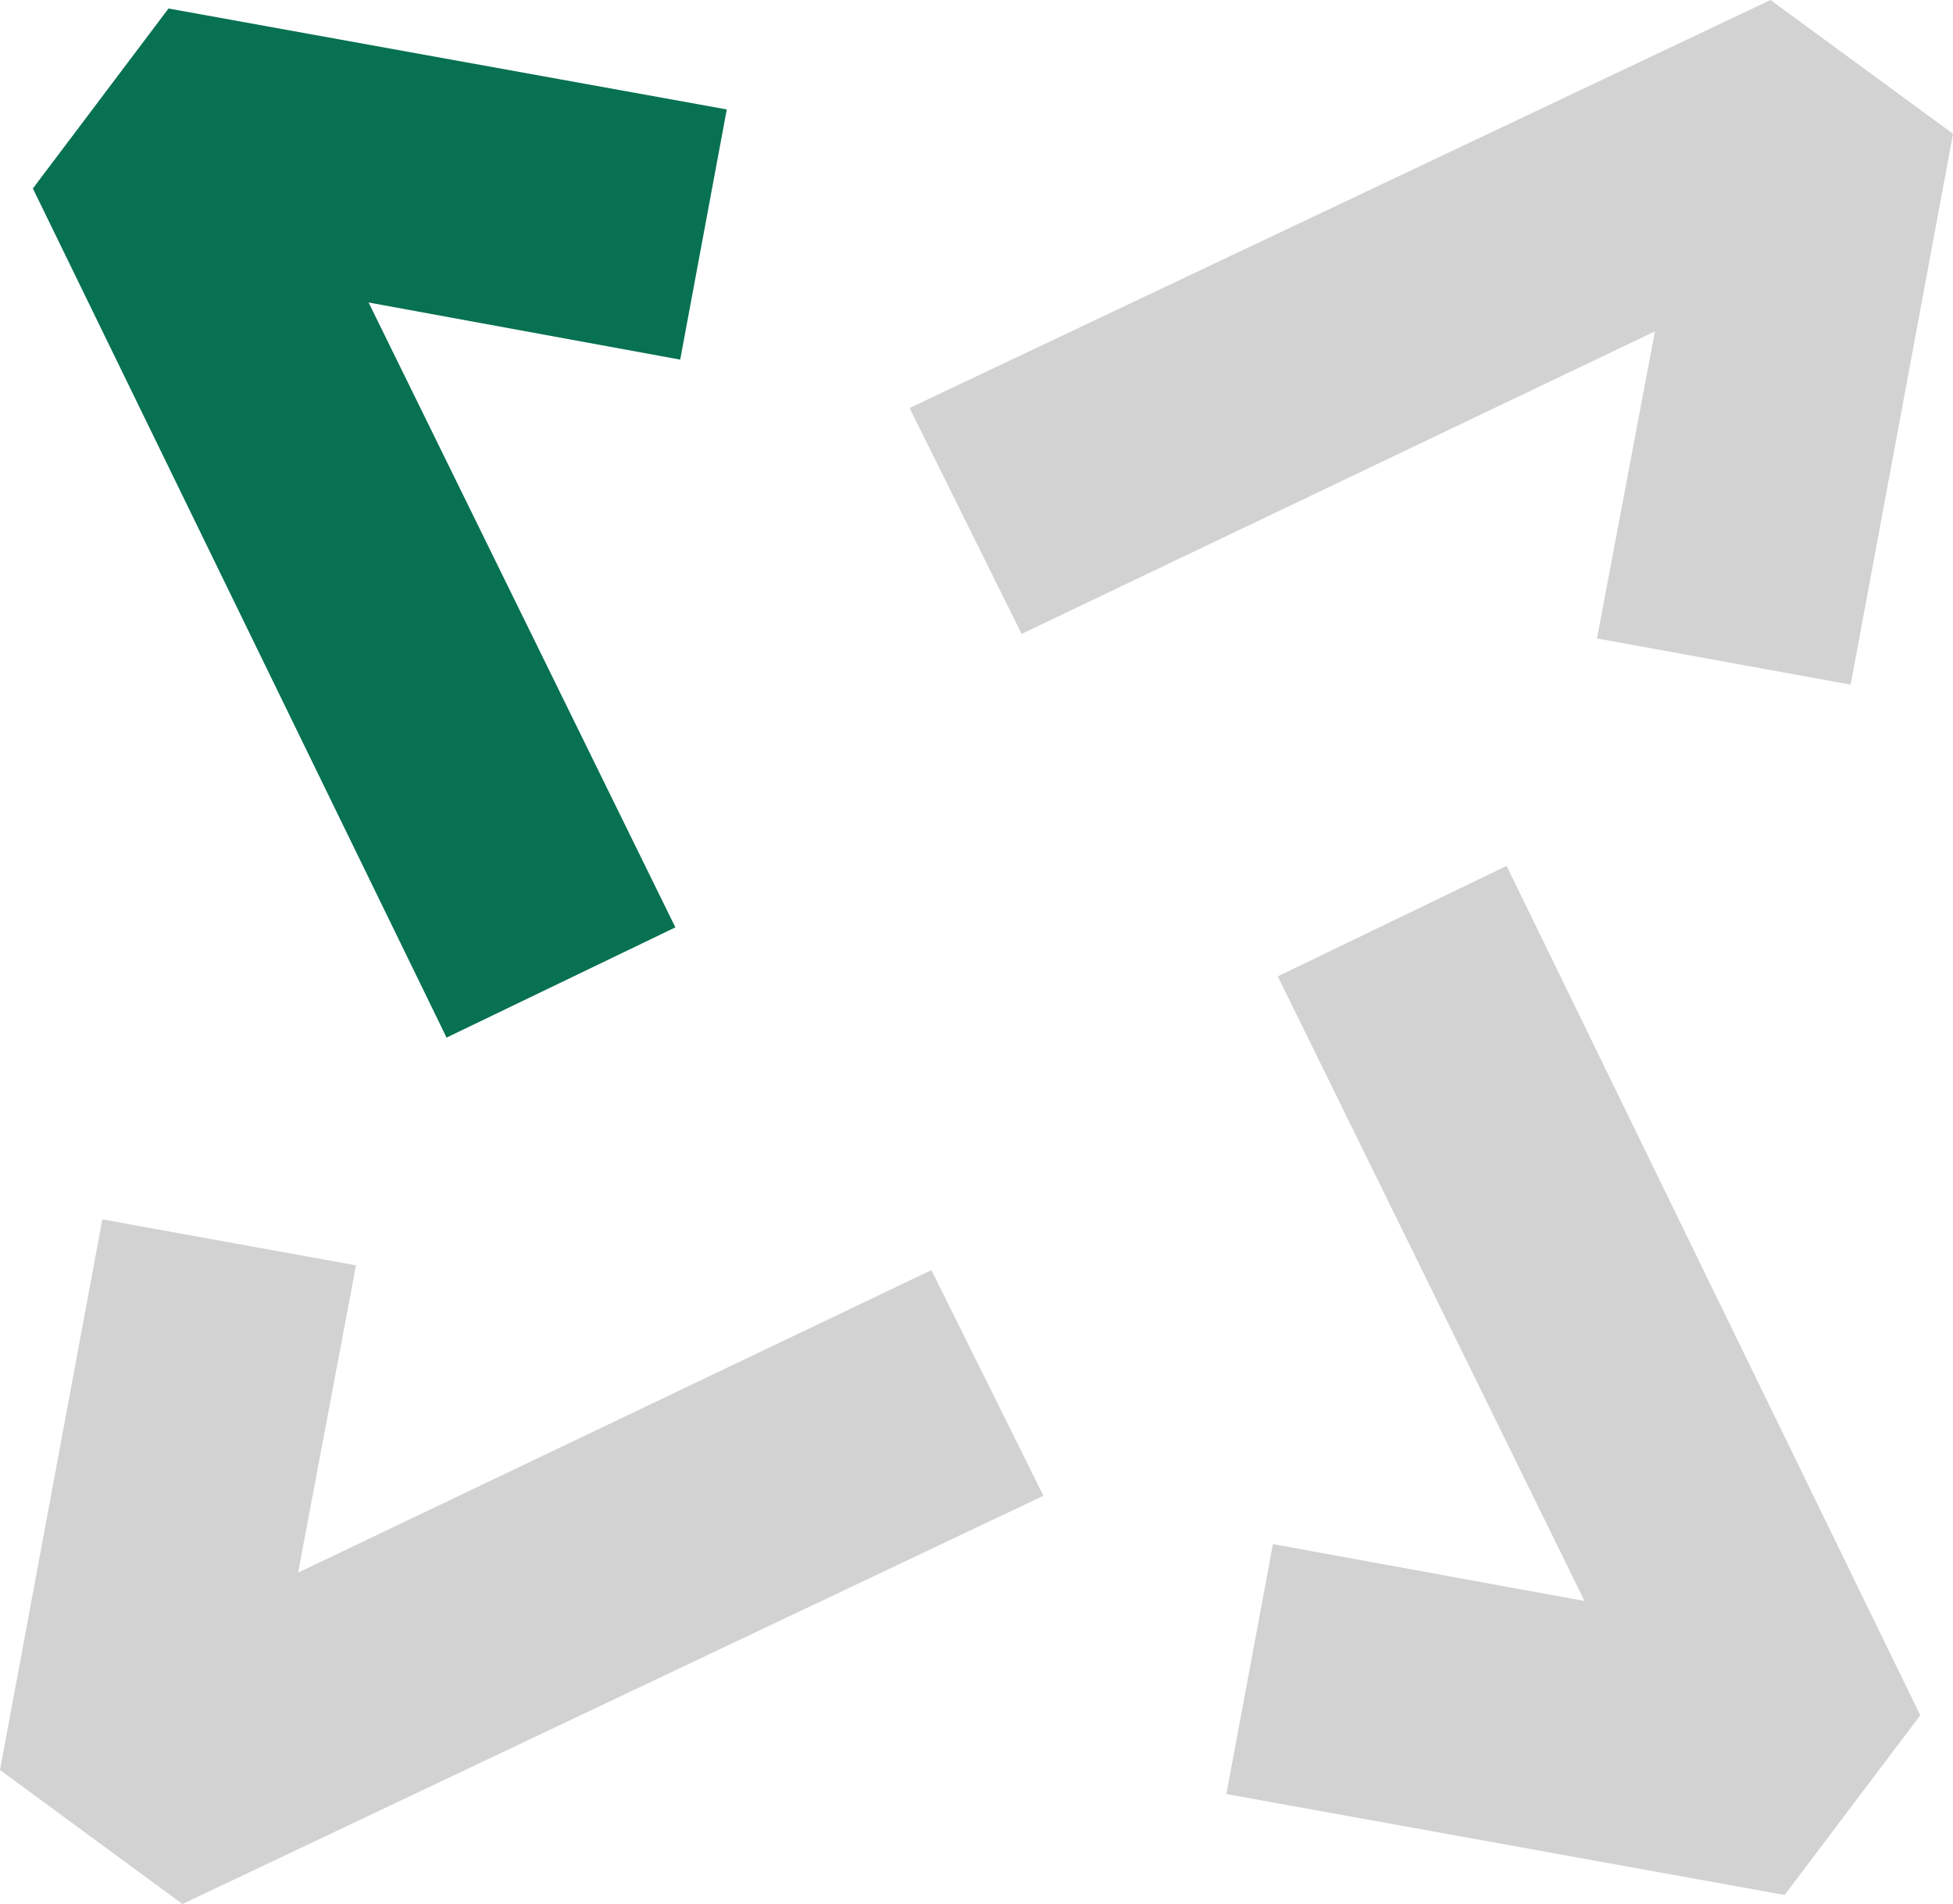
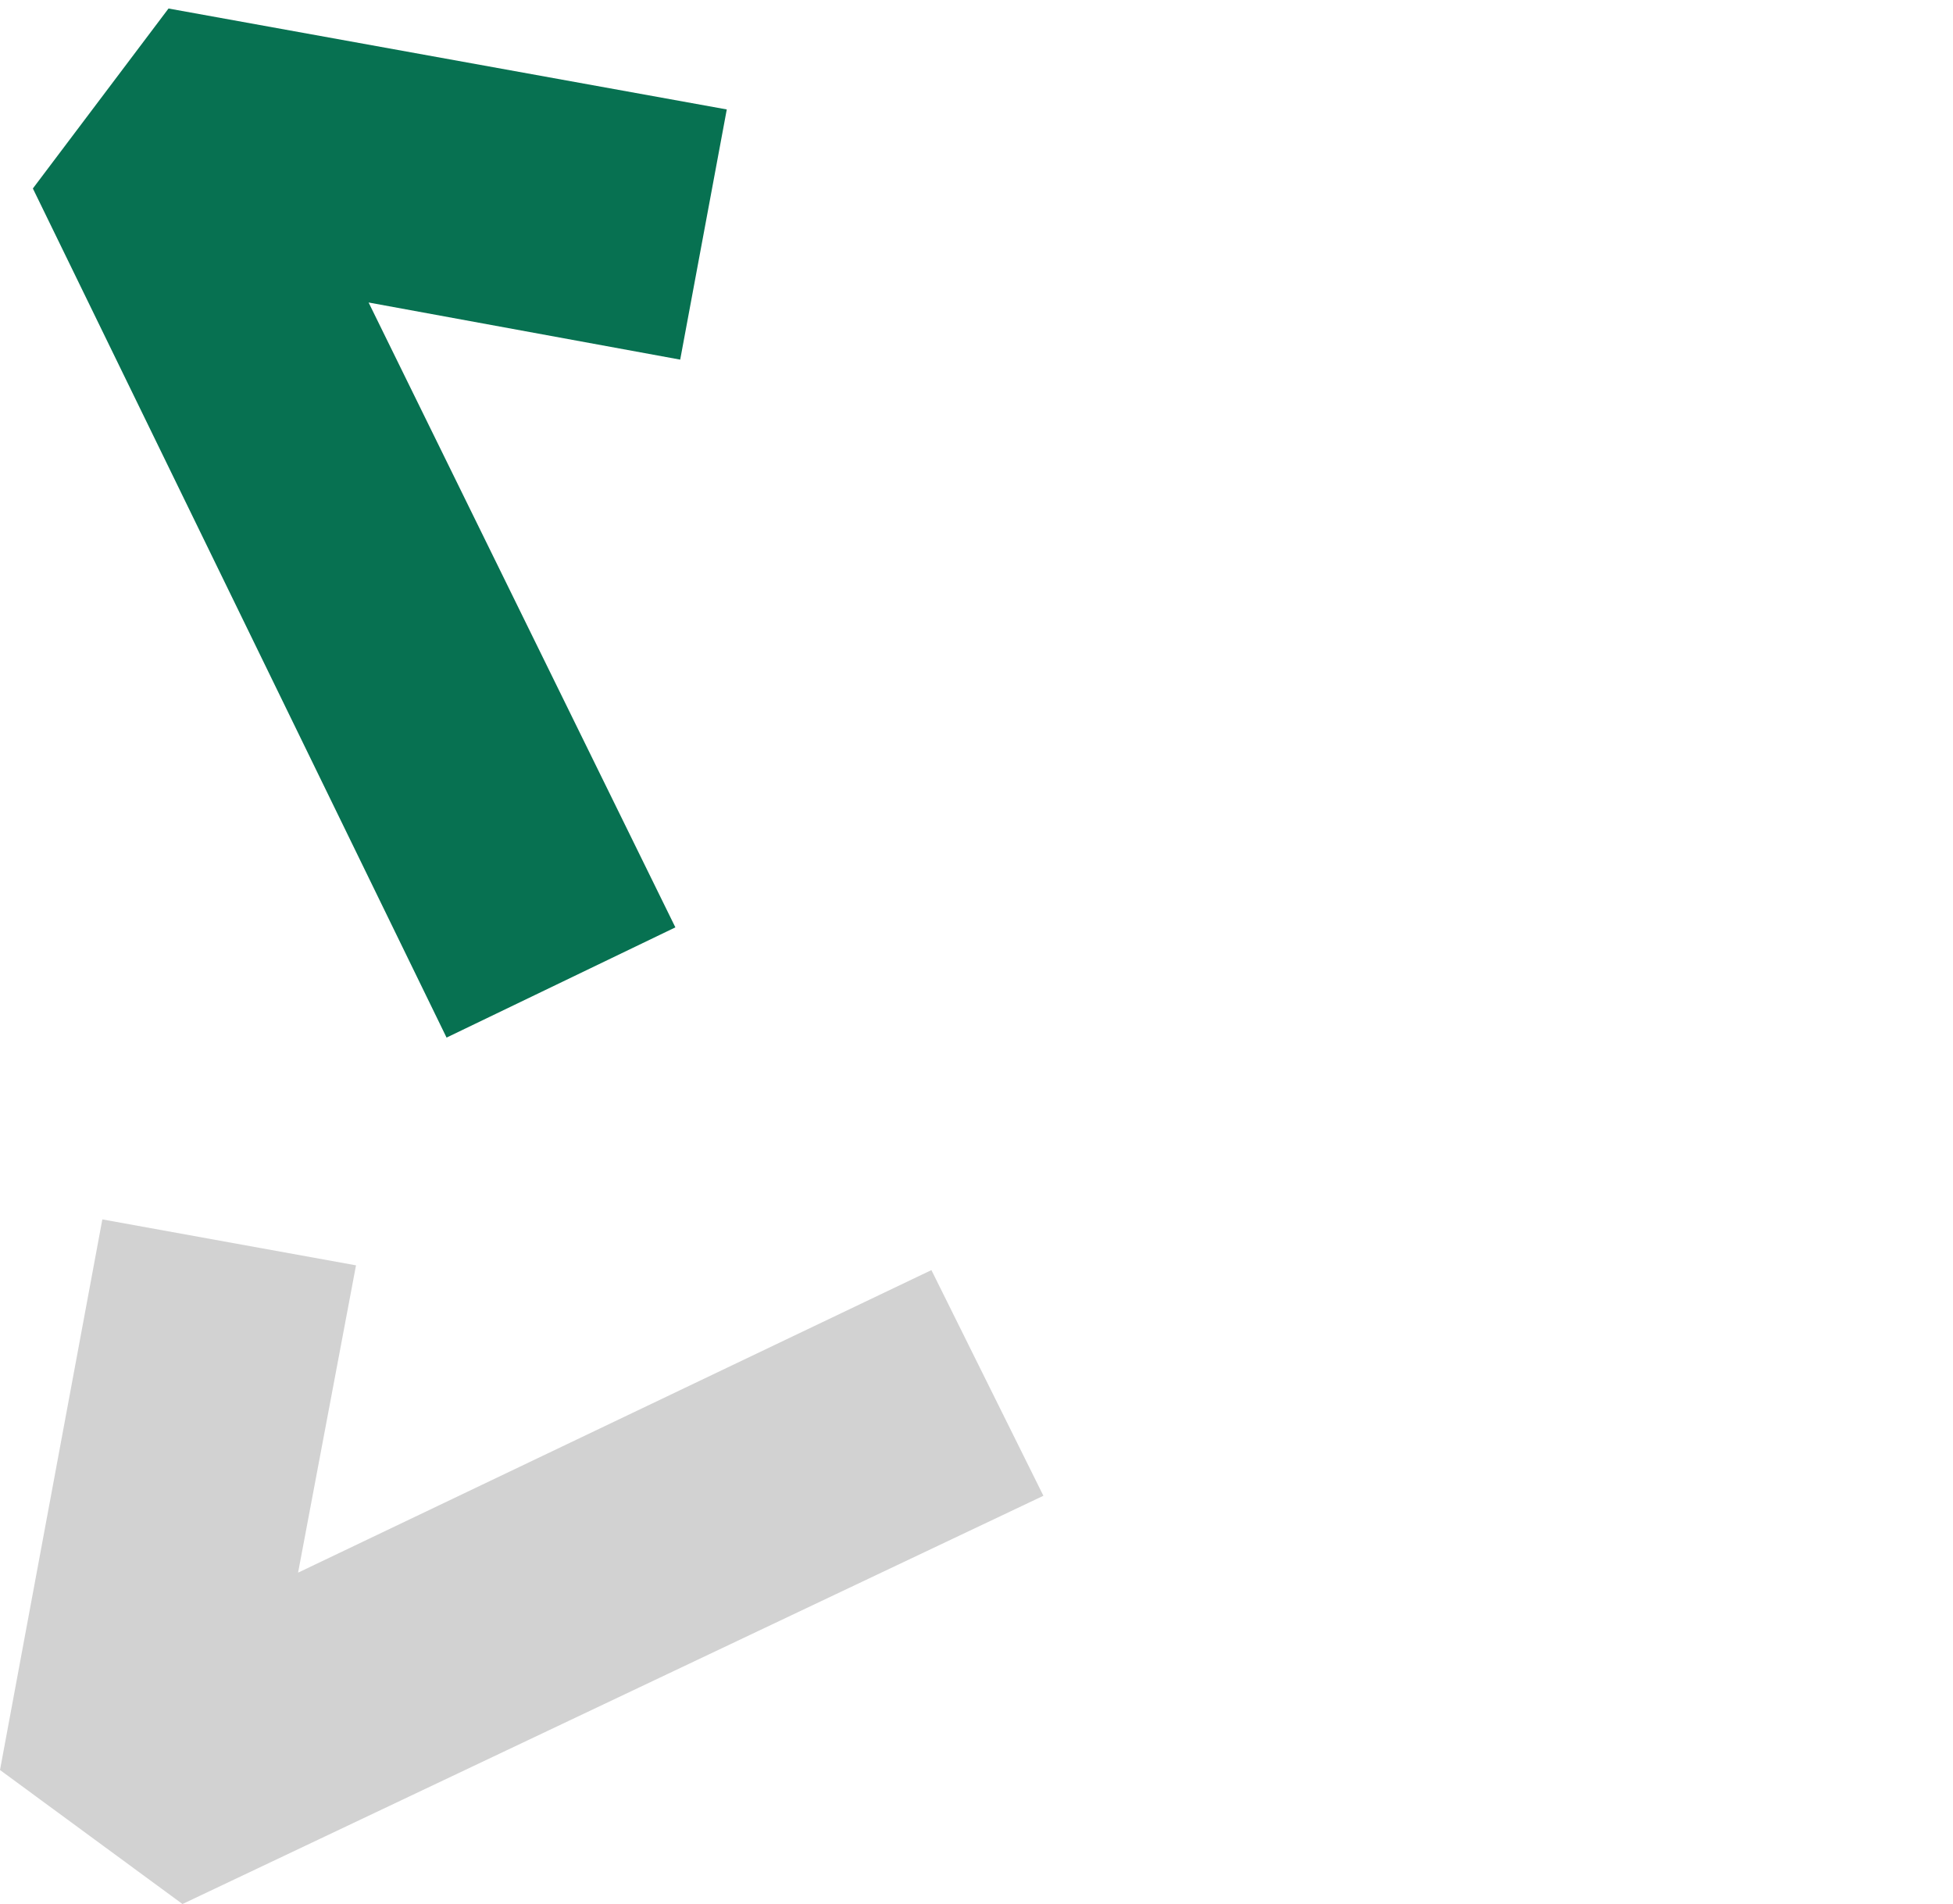
<svg xmlns="http://www.w3.org/2000/svg" width="397" height="387" viewBox="0 0 397 387" fill="none">
-   <path d="M184.9 82.93L359.909 0L397.001 27.192L376.198 139.152L324.632 129.766L336.408 67.35L207.666 128.846L184.9 82.93Z" fill="#D2D2D2" />
  <path d="M90.776 210.894L6.682 38.309L34.255 1.73L147.738 22.245L138.269 73.097L74.928 61.485L137.288 188.492L90.776 210.894Z" fill="#077151" />
  <path d="M212.1 304.021L37.092 387L0 359.76L20.803 247.848L72.368 257.186L60.593 319.649L189.335 258.153L212.1 304.021Z" fill="#D2D2D2" />
-   <path d="M306.253 175.998L390.348 348.632L362.774 385.162L249.291 364.647L258.76 313.844L322.101 325.408L259.741 198.448L306.253 175.998Z" fill="#D2D2D2" />
</svg>